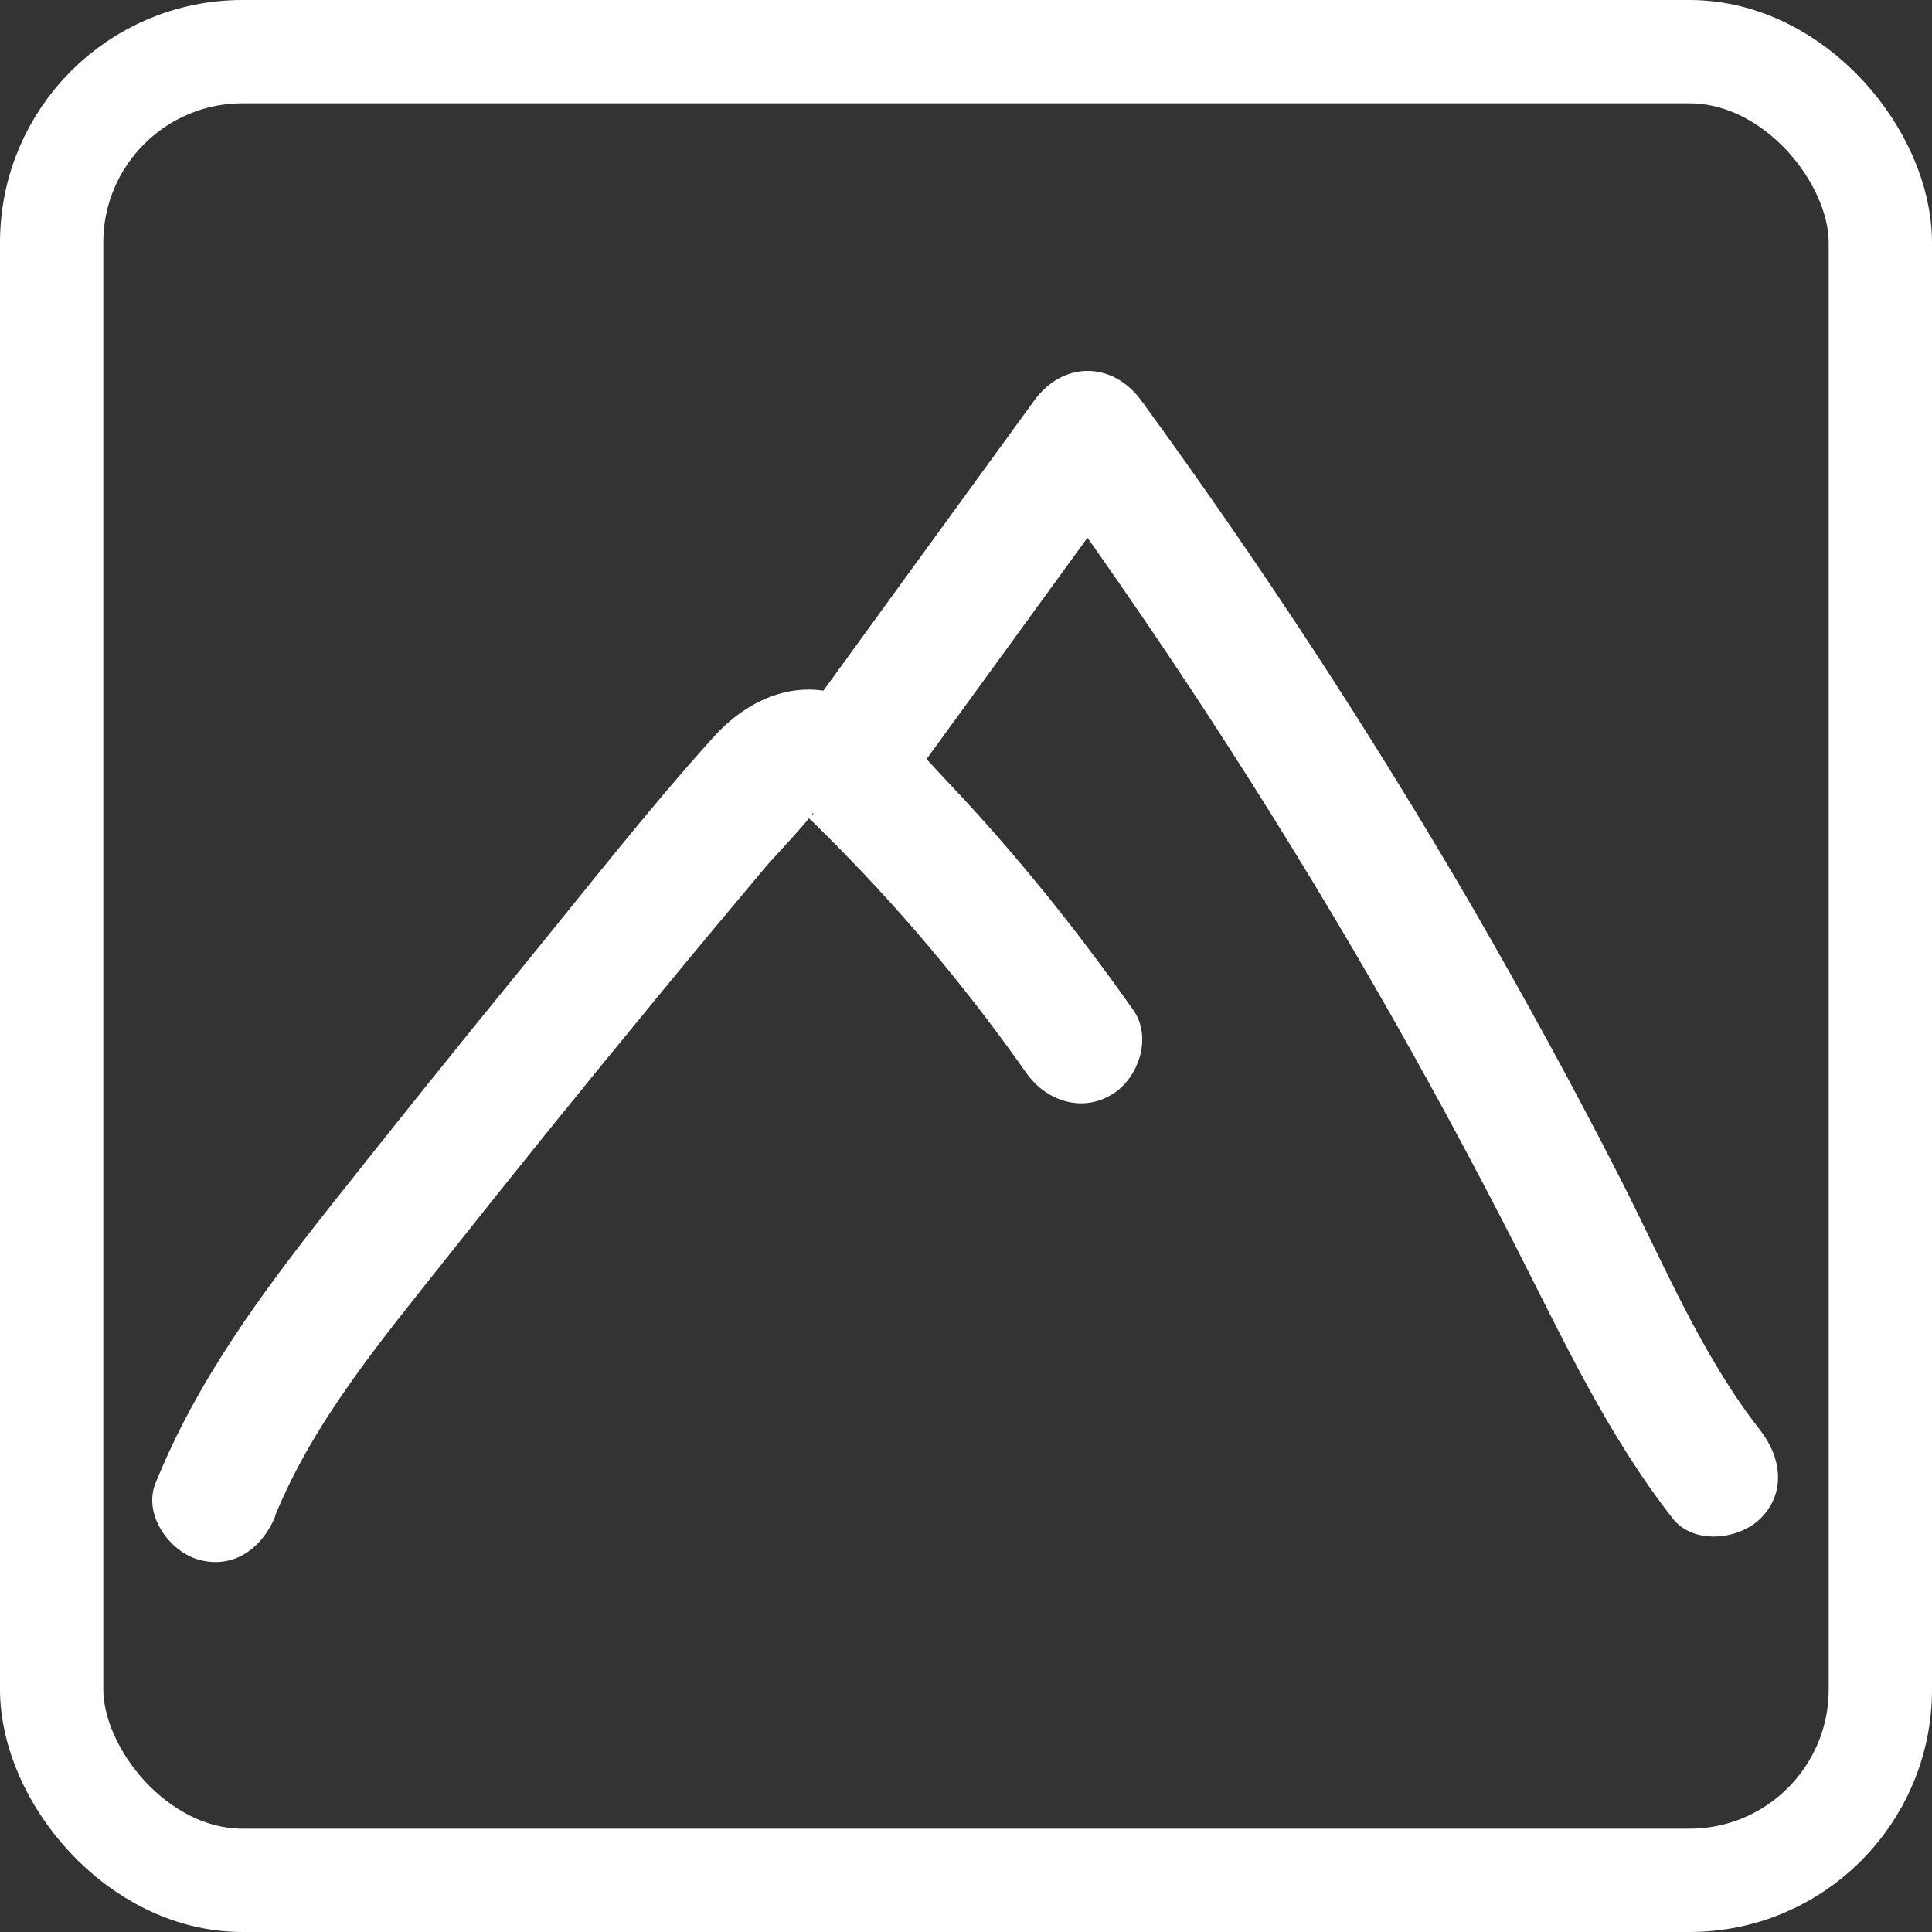
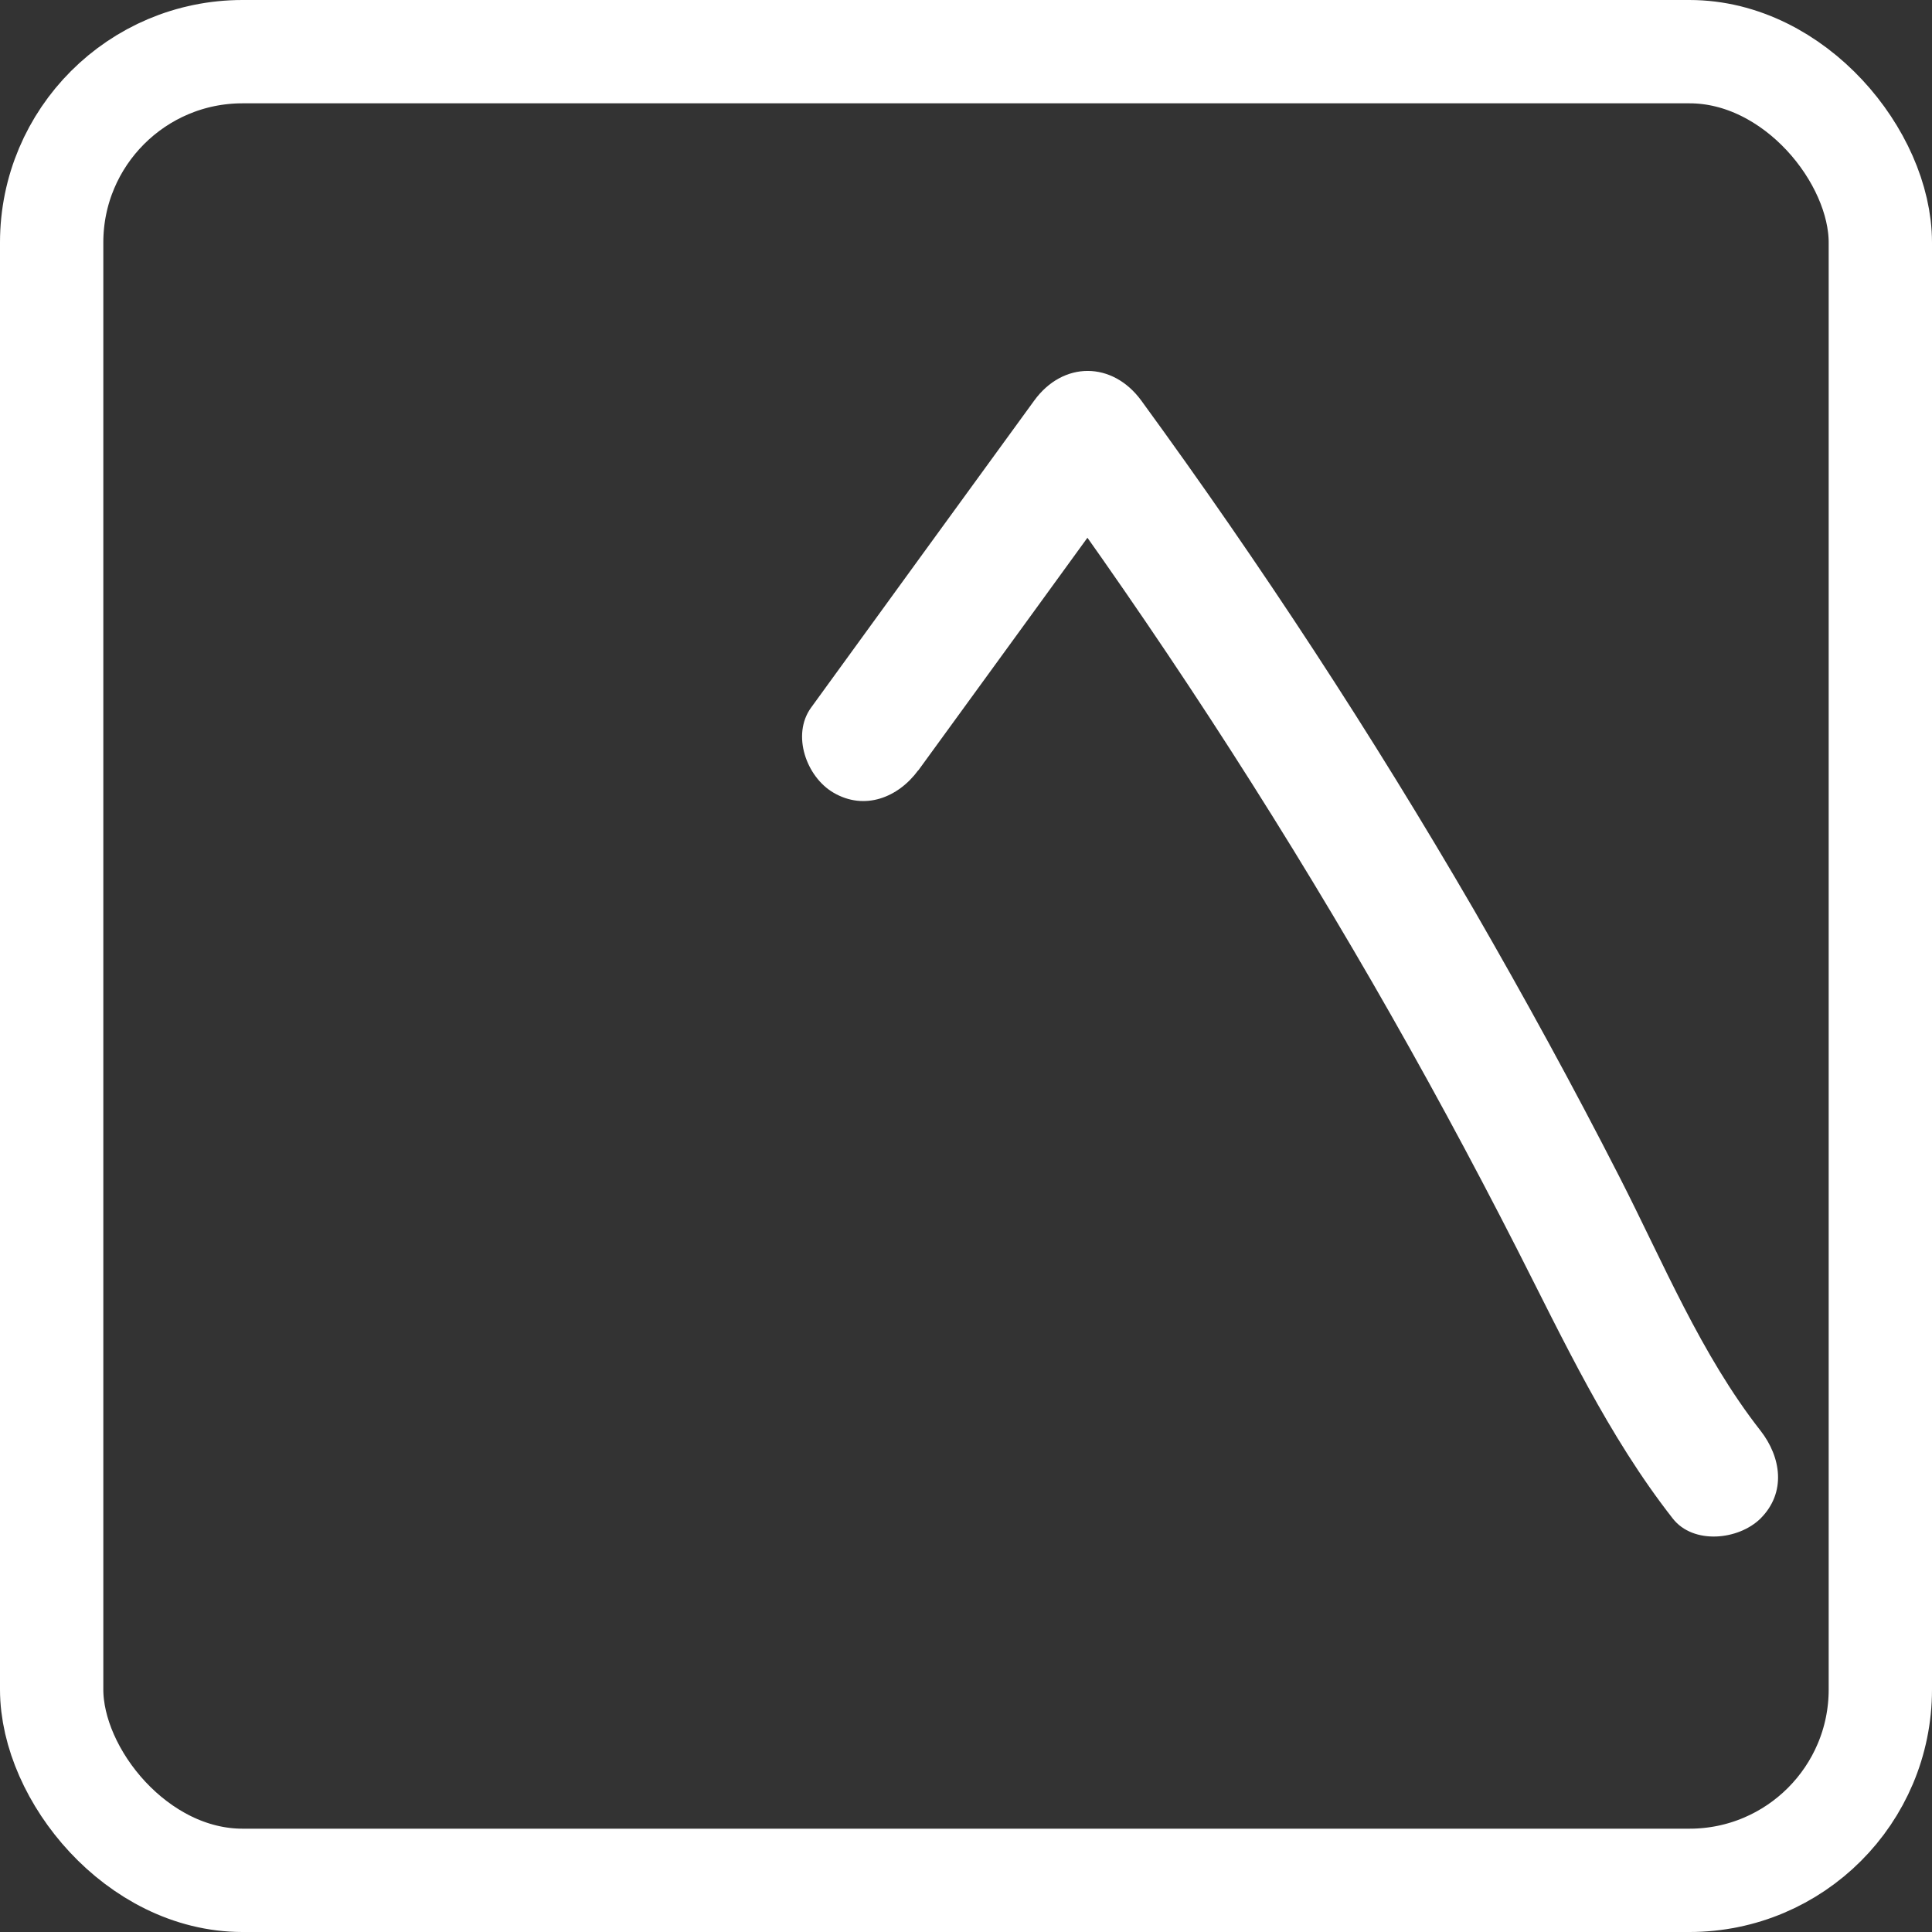
<svg xmlns="http://www.w3.org/2000/svg" id="Layer_2" viewBox="0 0 79.66 79.66">
  <rect x="0" y="0" width="79.66" height="79.66" fill="#333333" stroke="none" />
  <defs>
    <style>.cls-1{fill:#fff;}.cls-2{fill:none;stroke:#fff;stroke-miterlimit:10;stroke-width:4.26px;}</style>
  </defs>
  <g id="Layer_1-2">
-     <path class="cls-1" d="m11.33,62.53c1.57-3.87,4.33-7.19,6.9-10.43,2.89-3.65,5.81-7.27,8.77-10.86,1.5-1.83,3.02-3.65,4.54-5.46.22-.27,2.03-2.19,1.98-2.28.12.22-.52-.08-.55-.04.06-.08.99.87.99.87,3.07,3.04,5.86,6.36,8.35,9.9.79,1.13,2.24,1.66,3.5.92,1.12-.65,1.72-2.36.92-3.5-2.3-3.27-4.81-6.4-7.56-9.31-1.29-1.36-2.7-3.13-4.55-3.71-1.99-.62-3.87.29-5.2,1.76-2.75,3.05-5.29,6.32-7.89,9.5s-5.33,6.59-7.96,9.91c-2.81,3.56-5.45,7.13-7.16,11.36-.52,1.28.56,2.81,1.79,3.15,1.46.4,2.62-.5,3.15-1.79h0Z" />
    <path class="cls-1" d="m37.86,31.77c3.07-4.22,6.14-8.44,9.2-12.66h-4.42c5.02,6.88,9.68,14.02,13.94,21.39,2.09,3.62,4.08,7.29,5.98,11.02s3.74,7.68,6.41,11.09c.85,1.09,2.72.89,3.62,0,1.07-1.07.85-2.53,0-3.62-2.46-3.14-4.02-6.95-5.82-10.47-1.9-3.72-3.91-7.39-6-11.01-4.2-7.23-8.78-14.23-13.71-20.99-1.19-1.63-3.23-1.64-4.42,0-3.07,4.22-6.14,8.44-9.2,12.66-.81,1.12-.19,2.85.92,3.5,1.29.76,2.68.2,3.5-.92h0Z" />
    <rect id="frame" class="cls-2" x="2.13" y="2.13" width="75.4" height="75.4" rx="7.87" ry="7.87" />
  </g>
</svg>